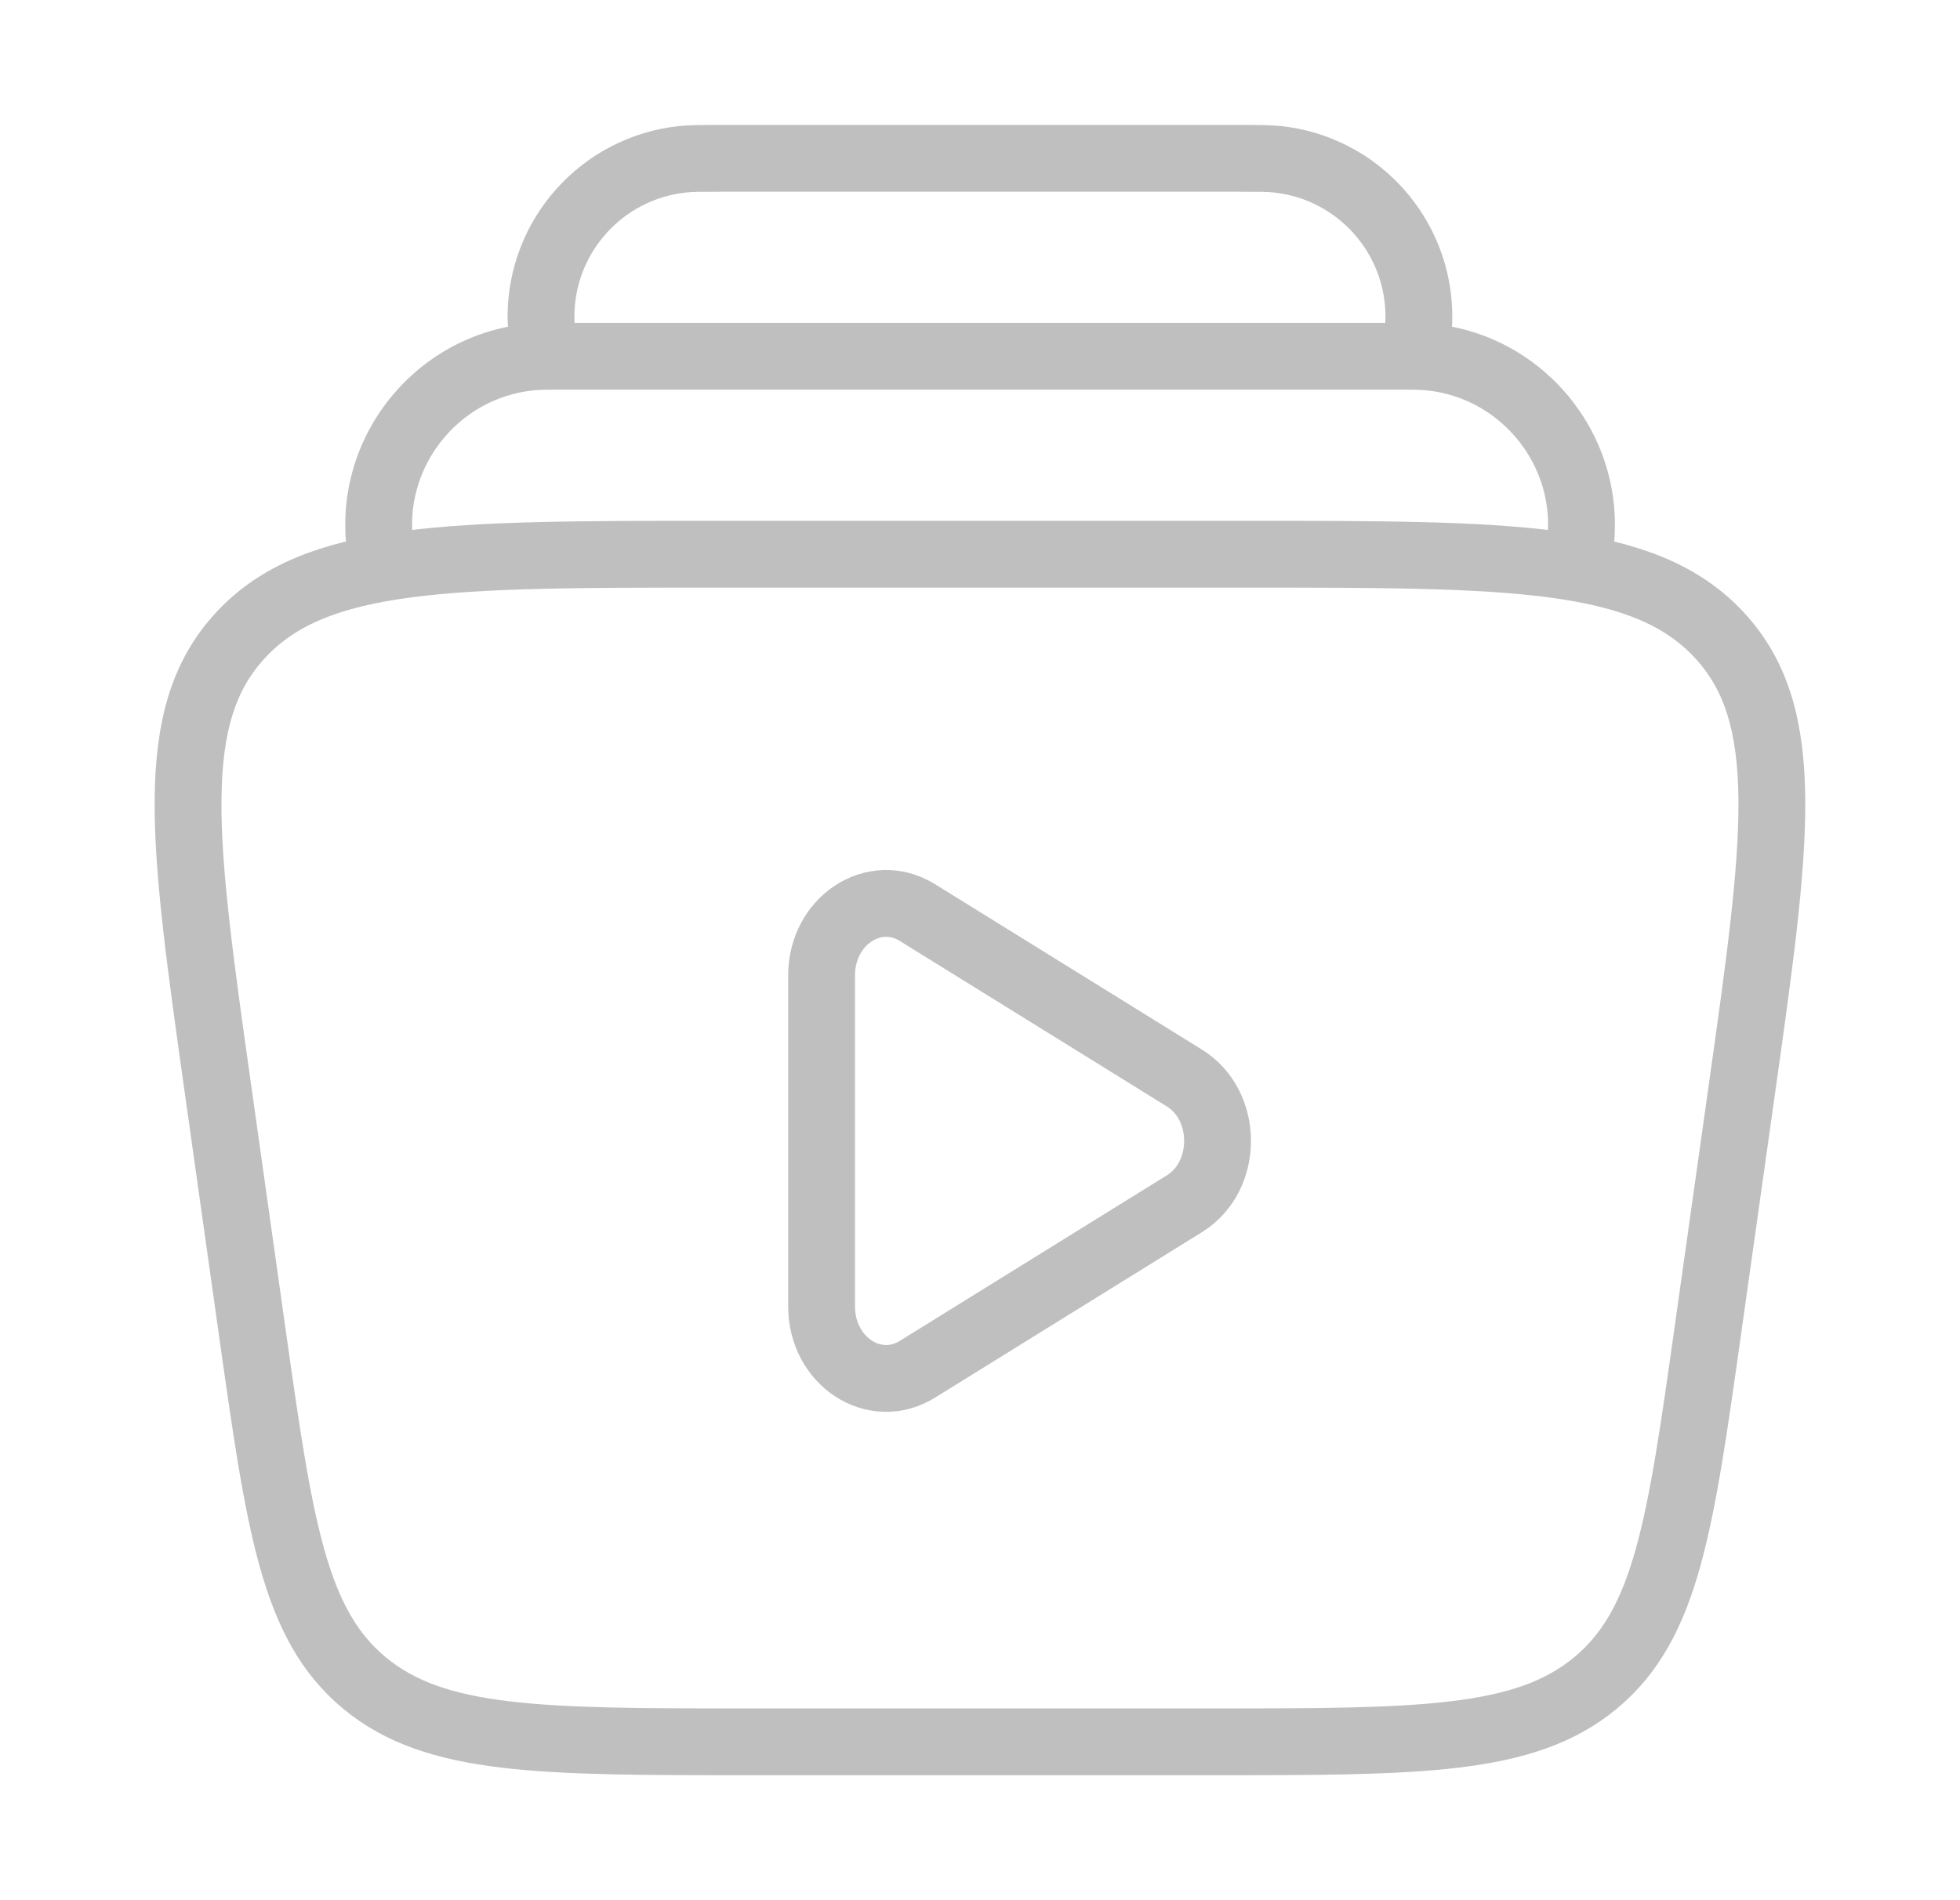
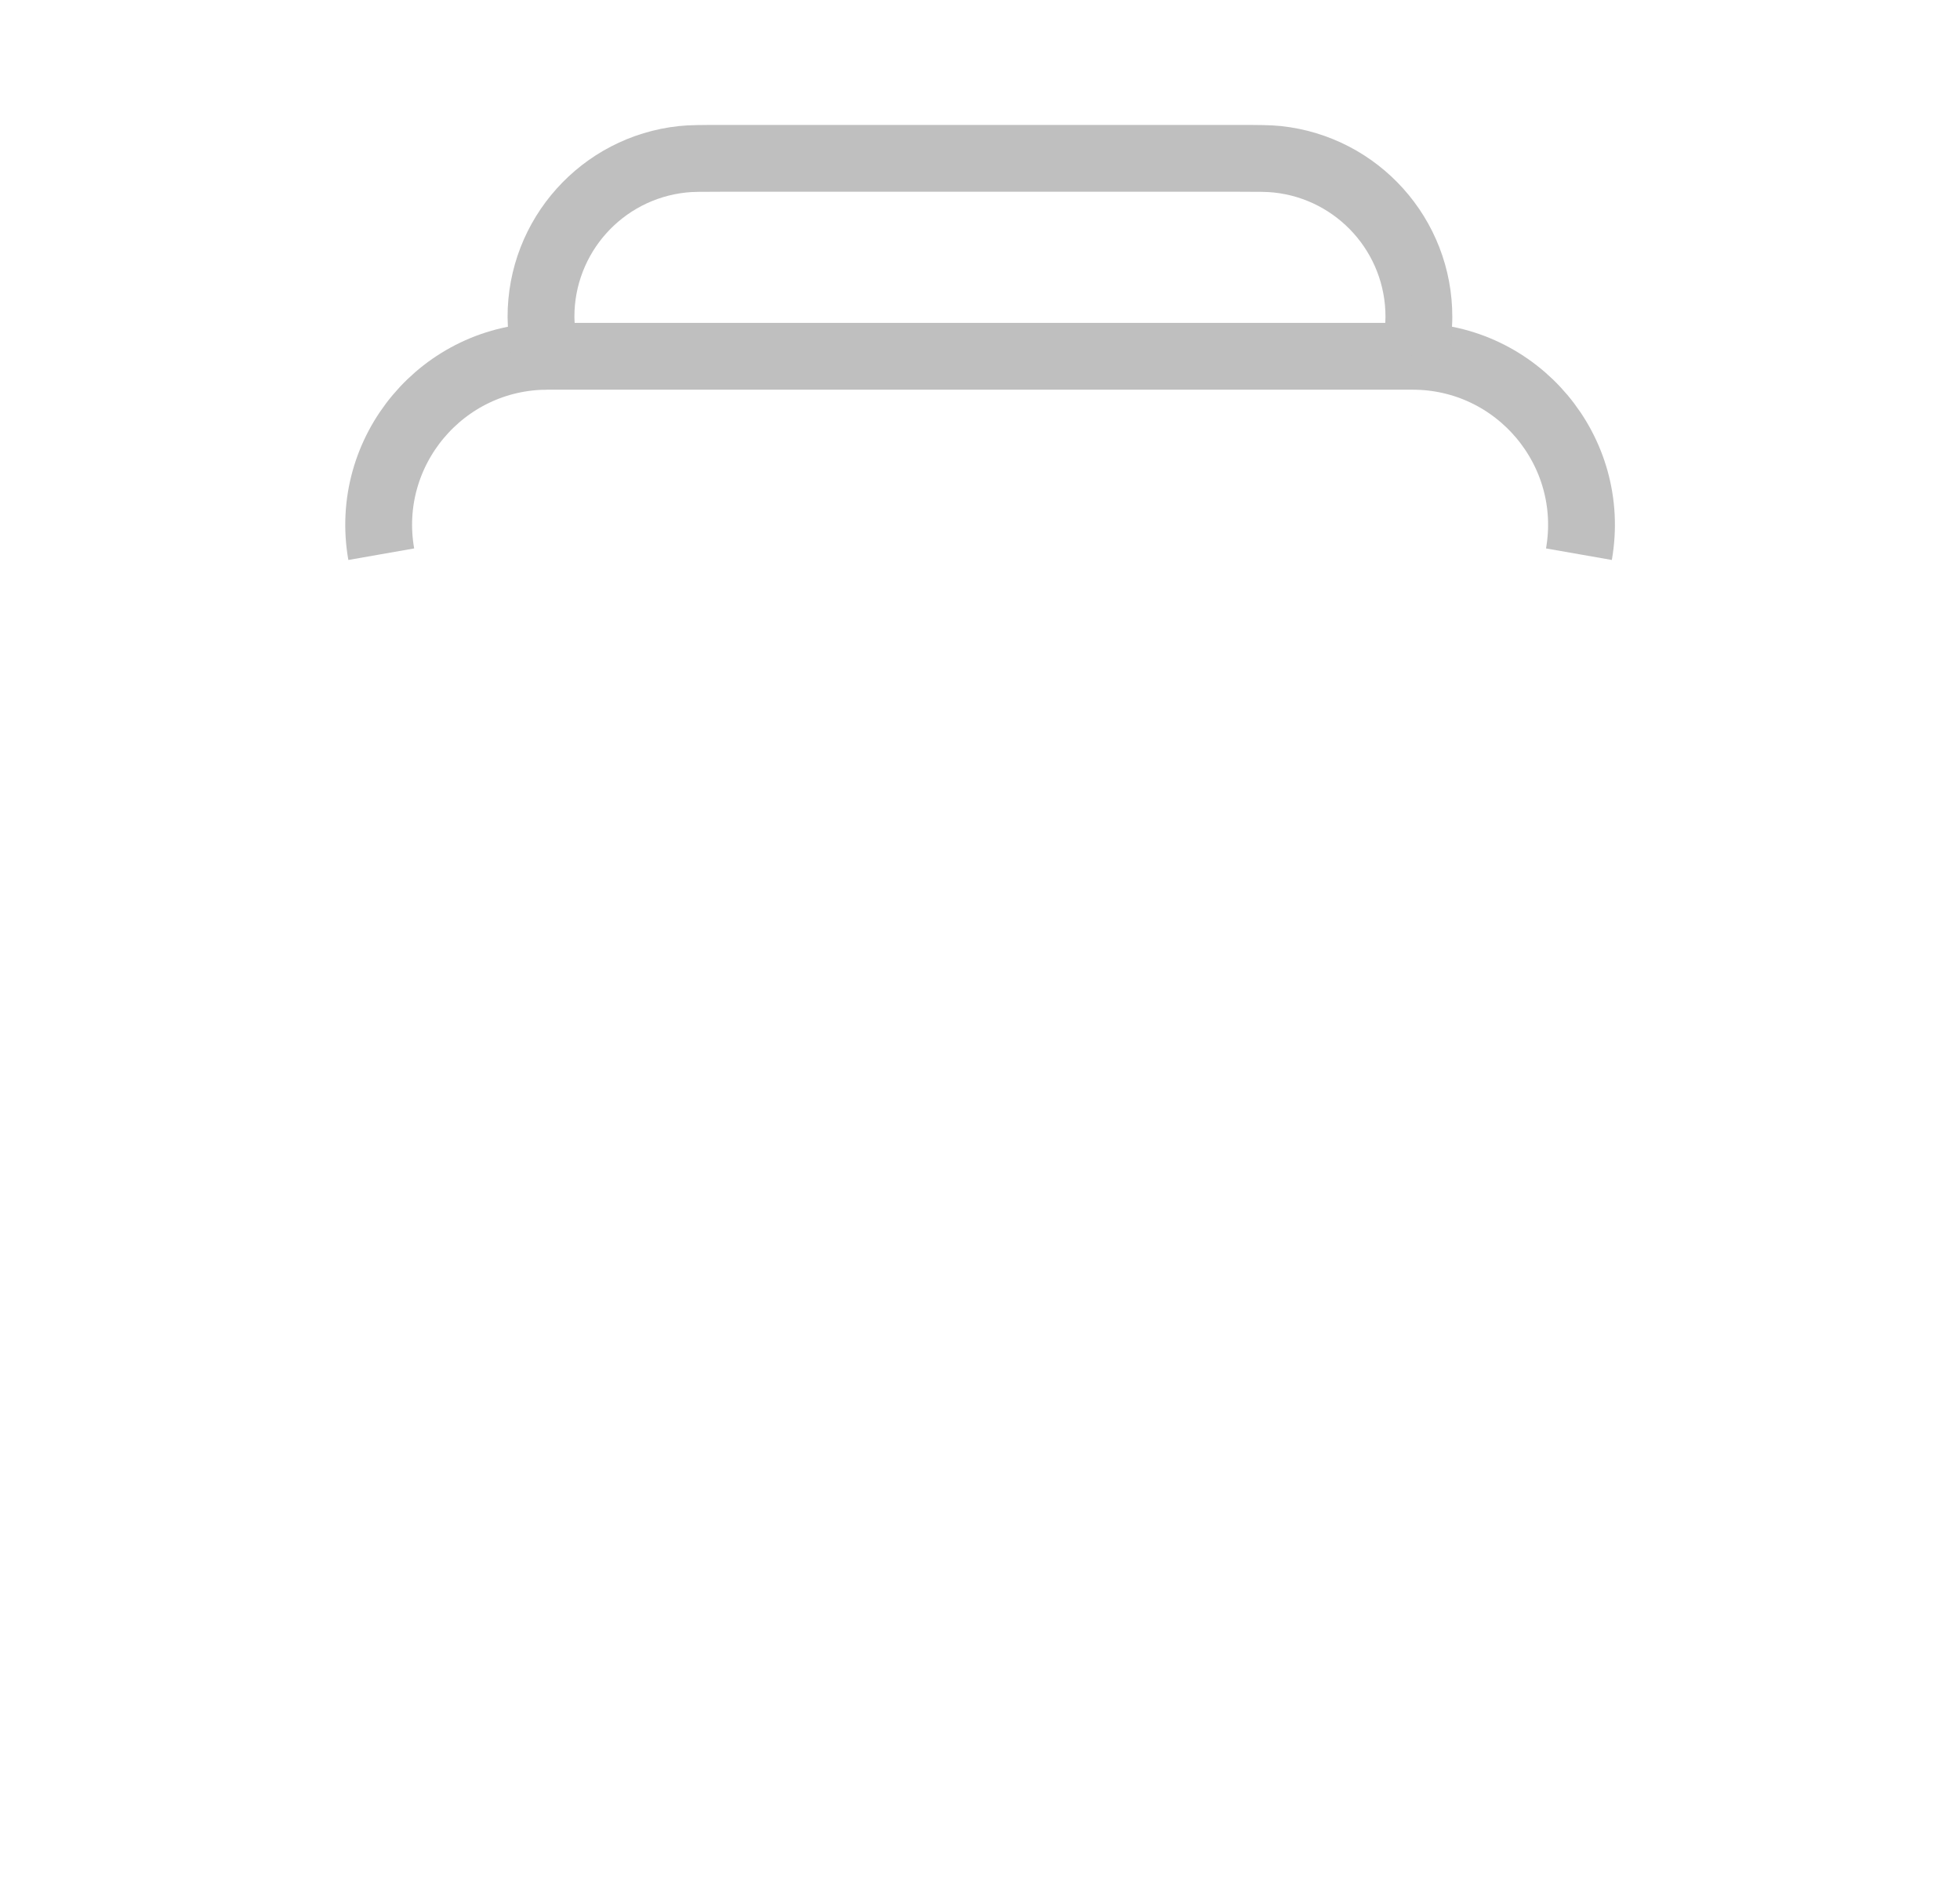
<svg xmlns="http://www.w3.org/2000/svg" width="33" height="32" viewBox="0 0 33 32" fill="none">
  <g id="Linear / Video, Audio, Sound / Video Library">
    <path id="Vector" d="M26.584 9.333C26.889 7.594 25.55 6 23.784 6H9.219C7.453 6 6.114 7.594 6.419 9.333" stroke="#BFBFBF" stroke-width="1.125" />
    <path id="Vector_2" d="M21.508 2.682L21.568 2.123L21.508 2.682ZM23.89 5.339L24.452 5.341V5.341L23.89 5.339ZM11.491 2.682L11.551 3.242L11.491 2.682ZM8.607 6.062C8.641 6.37 8.918 6.593 9.227 6.559C9.536 6.526 9.759 6.248 9.725 5.939L8.607 6.062ZM9.109 5.339L9.671 5.338L9.109 5.339ZM12.154 3.229H20.845V2.104H12.154V3.229ZM20.845 3.229C21.207 3.229 21.343 3.23 21.448 3.242L21.568 2.123C21.388 2.104 21.177 2.104 20.845 2.104V3.229ZM24.392 6.062C24.428 5.731 24.452 5.521 24.452 5.341L23.327 5.338C23.327 5.443 23.313 5.579 23.274 5.939L24.392 6.062ZM21.448 3.242C22.518 3.356 23.33 4.261 23.327 5.338L24.452 5.341C24.456 3.688 23.211 2.299 21.568 2.123L21.448 3.242ZM12.154 2.104C11.822 2.104 11.61 2.104 11.431 2.123L11.551 3.242C11.655 3.23 11.791 3.229 12.154 3.229V2.104ZM9.725 5.939C9.686 5.579 9.672 5.443 9.671 5.338L8.546 5.341C8.547 5.521 8.571 5.731 8.607 6.062L9.725 5.939ZM11.431 2.123C9.788 2.299 8.543 3.688 8.546 5.341L9.671 5.338C9.669 4.261 10.48 3.356 11.551 3.242L11.431 2.123Z" fill="#BFBFBF" />
-     <path id="Polygon 1" d="M19.941 18.154C20.686 18.616 20.686 19.811 19.941 20.272L15.446 23.059C14.722 23.508 13.833 22.924 13.833 22L13.833 16.427C13.833 15.503 14.722 14.919 15.446 15.368L19.941 18.154Z" stroke="#BFBFBF" stroke-width="1.125" stroke-linecap="round" />
-     <path id="Vector_3" d="M3.677 18.39C3.083 14.172 2.785 12.063 4.049 10.698C5.313 9.333 7.563 9.333 12.062 9.333H20.936C25.436 9.333 27.686 9.333 28.95 10.698C30.213 12.063 29.916 14.172 29.321 18.39L28.757 22.39C28.291 25.698 28.058 27.352 26.862 28.343C25.665 29.333 23.901 29.333 20.372 29.333H12.627C9.098 29.333 7.333 29.333 6.137 28.343C4.941 27.352 4.708 25.698 4.241 22.39L3.677 18.39Z" stroke="#BFBFBF" stroke-width="1.125" stroke-linecap="round" />
  </g>
</svg>